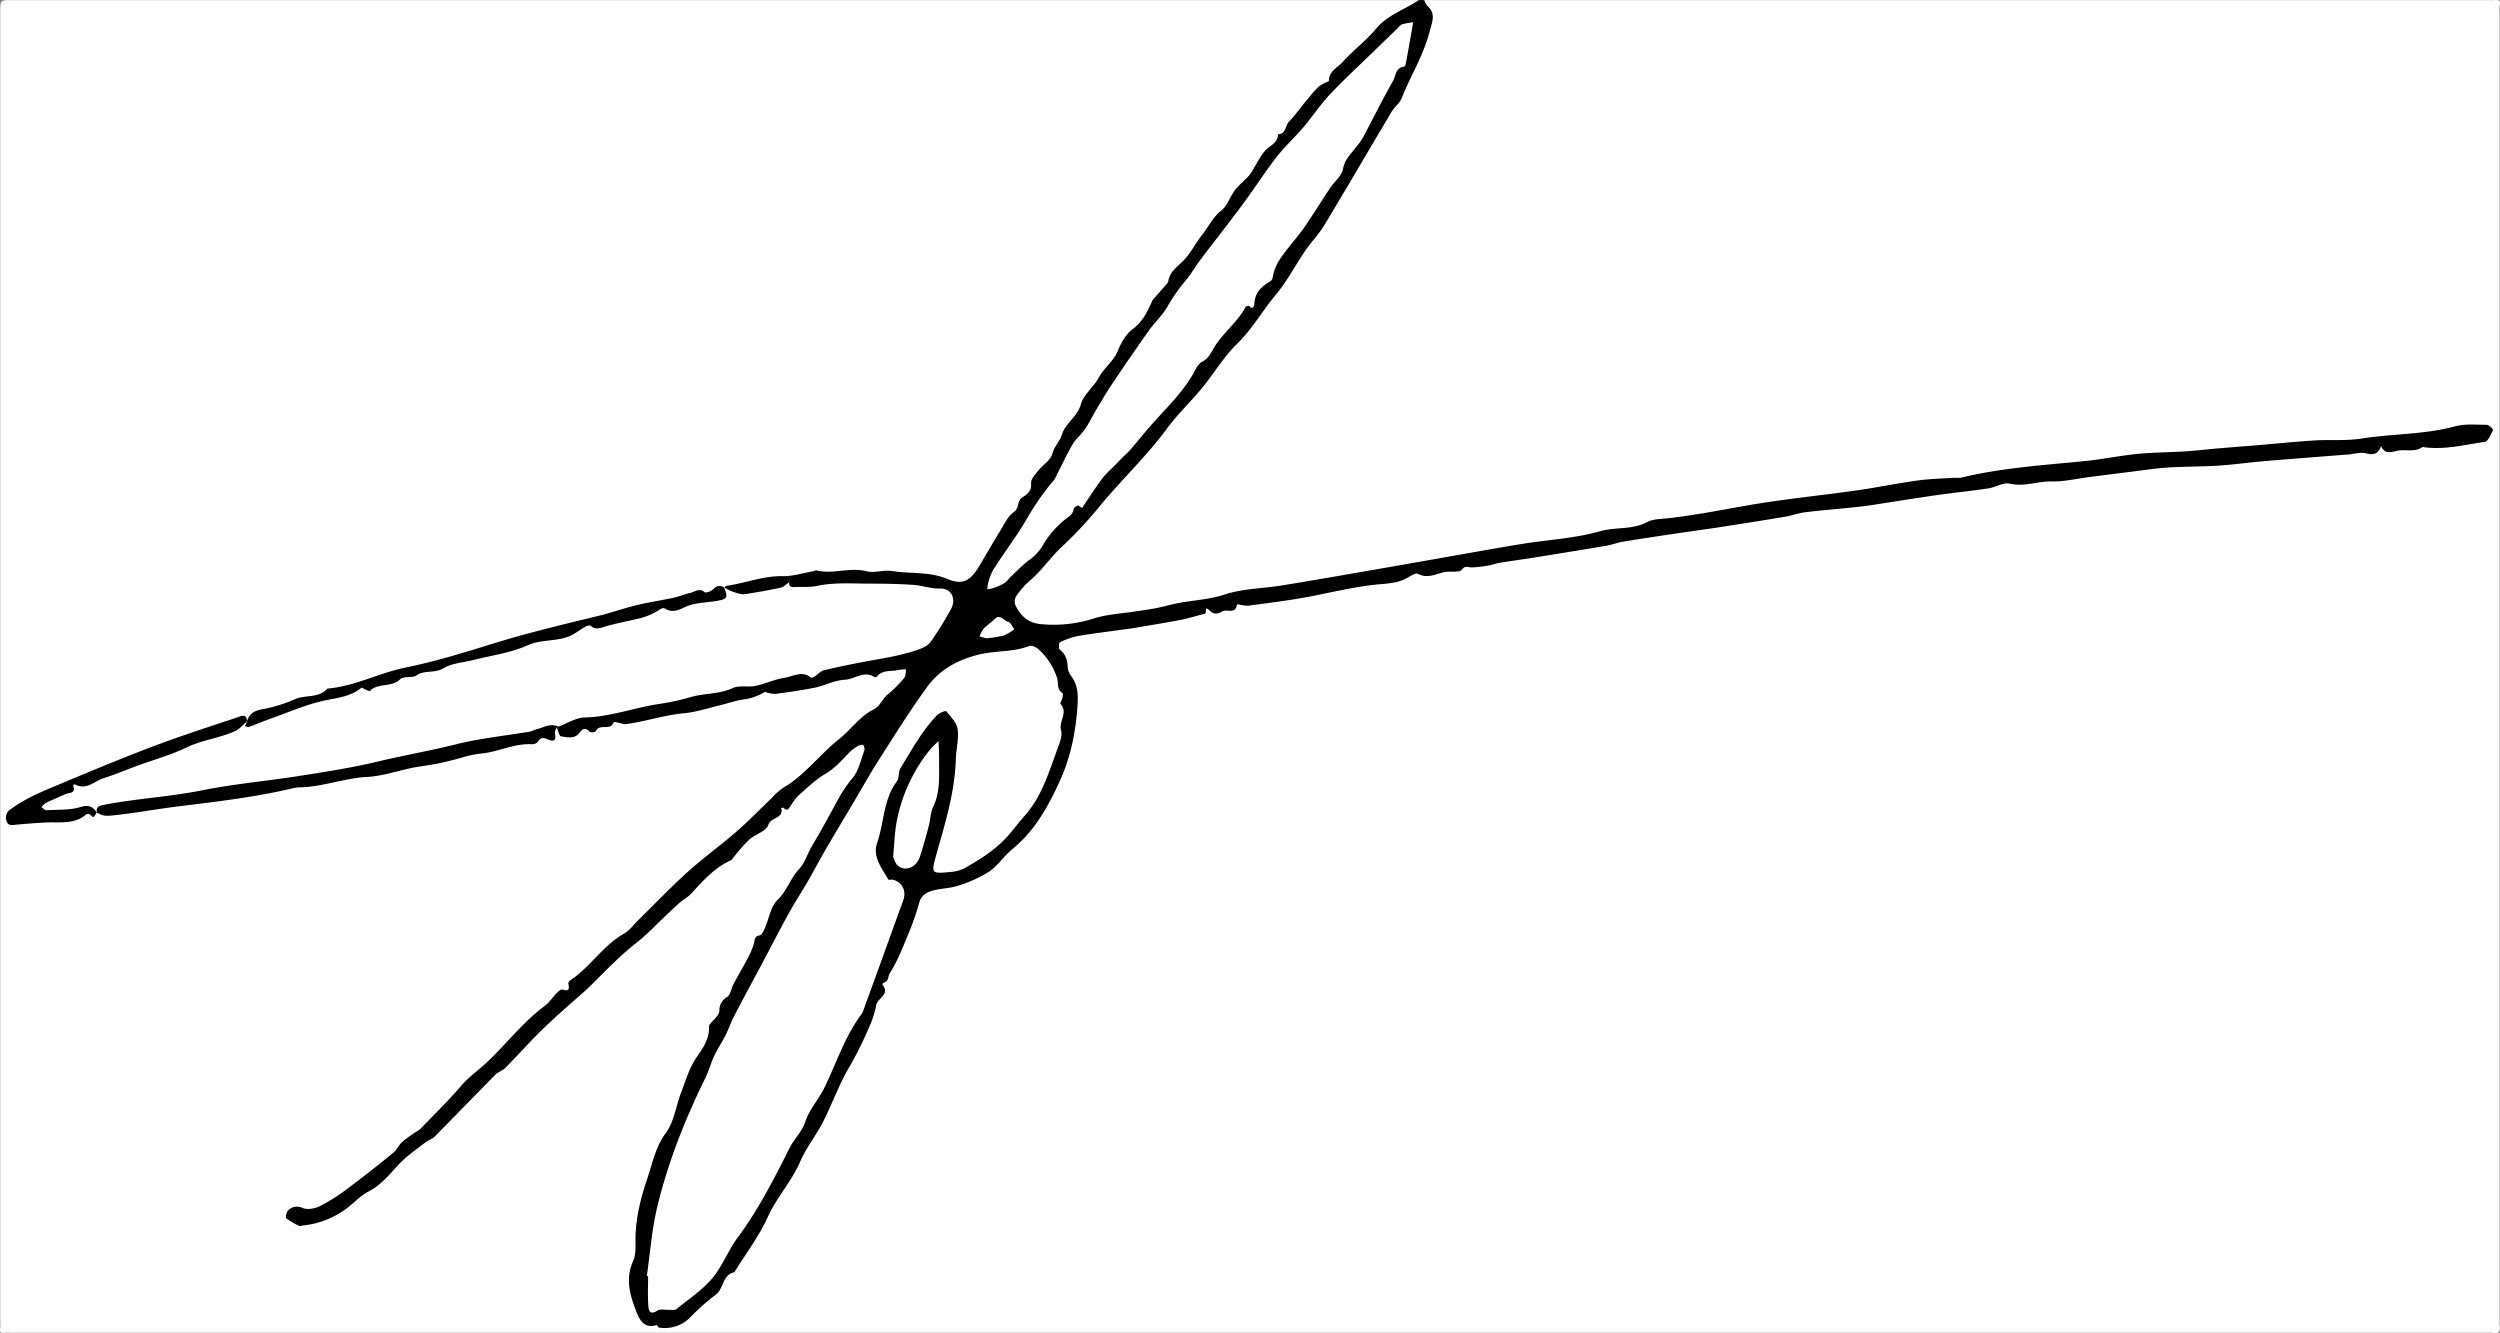
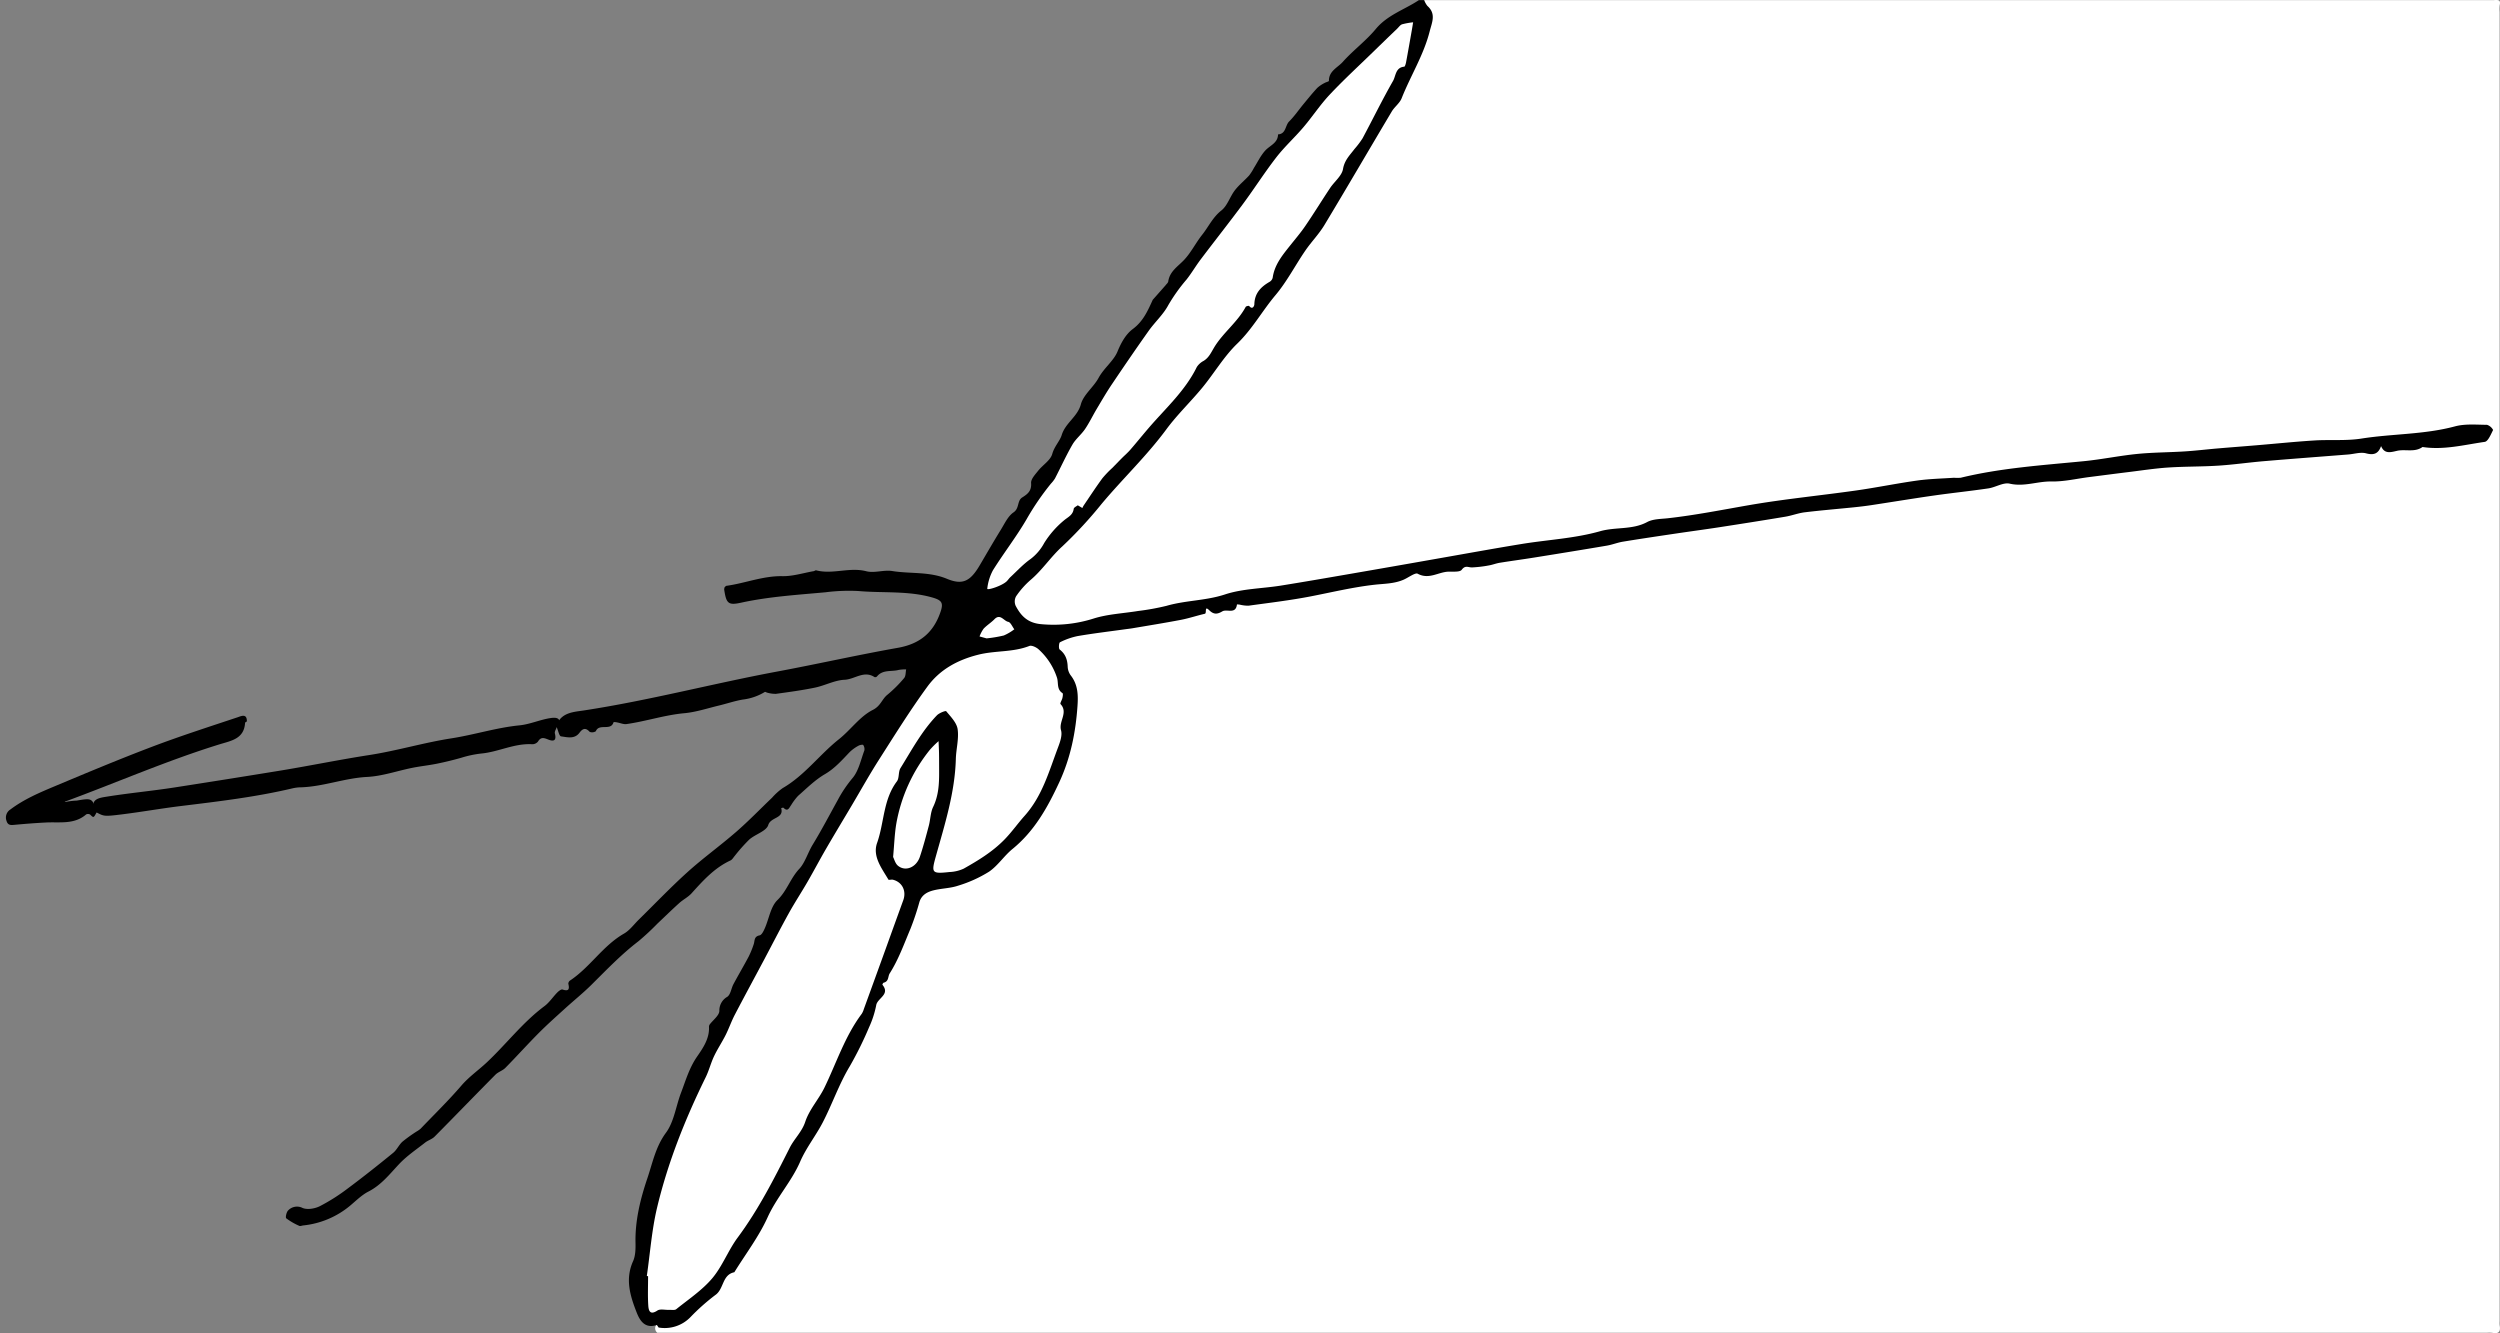
<svg xmlns="http://www.w3.org/2000/svg" viewBox="0 0 932 497">
  <rect x="0" y="0" width="932" height="497" fill="#808080" stroke="none" />
  <g id="레이어_2" data-name="레이어 2">
    <g id="레이어_1-2" data-name="레이어 1">
      <path d="M530.952.046H927.225c.833,0,1.668.034,2.5-.008,1.345-.068,2.69-.27,2.156,1.888a10.657,10.657,0,0,0-.031,2.49V492.565a8.113,8.113,0,0,0,.014,1.5c.429,2.265-.269,3.337-2.733,2.8a9.689,9.689,0,0,0-2-.02H245.025a2.143,2.143,0,0,1-.4-2.858c.467-.455.789-1.24,1.455-1.305,8.76-.853,14.619-6.823,19.535-12.846a216.163,216.163,0,0,0,19.339-28.63c6.092-10.539,11.478-21.484,18.128-31.7a53.41,53.41,0,0,0,4.272-9.01c3.821-9.261,10-17.3,13.461-26.746,5.455-14.908,12.9-29.021,17.933-44.084,2.055-6.153,5.187-9.724,11.97-10.759,16.716-2.552,27.453-13.748,36.1-27.1A79.648,79.648,0,0,0,399,267.82c1.106-8.866-2.2-16.047-5.522-23.4-2.168-4.805-2.145-6.348,2.946-7.928A131.318,131.318,0,0,1,416.3,232.3c10.469-1.547,20.993-3.132,31.086-6.579a5.558,5.558,0,0,1,3.344-.449c1.3.34,2.937.626,3.917-.035,5.841-3.94,12.7-1.229,18.808-3.11,6.182-1.9,12.748-1.853,18.908-3.553,8.81-2.431,18.1-1.919,26.731-4.326,10.276-2.867,20.892-2.86,31.14-5.3,19.424-4.628,39.382-6.03,58.956-9.831,9.778-1.9,19.609-3.5,29.279-5.937,2-.5,3.946.442,5.949.249a91.028,91.028,0,0,0,23.286-4.874,5.93,5.93,0,0,1,2.4-.484c10.523.489,20.758-2,31.11-3.169,13.213-1.5,26.386-3.4,39.569-5.185,22-2.981,44.037-5.785,66.155-7.727,20.2-1.773,40.452-2.885,60.688-4.2,6.394-.415,13.019-.091,19.016-3.162a2.782,2.782,0,0,1,1.877-.487c9.891,2.448,19.644-.84,29.479-.712,1.952.026,4.01-.068,5.677-1.429-1.657-1.553-3.693-.58-5.533-.748-6.05-.549-11.581,2.448-17.58,2.68-16.368.635-32.609,2.895-48.984,3.793-19.038,1.045-38.077,2.479-57.071,4.8-17.794,2.17-35.733,3.61-53.495,6.037-12.136,1.658-24.372,2.59-36.467,4.959-11.044,2.163-22.368,3.22-33.587,4.63-7.379.928-14.65,2.622-22.059,3.527-8.456,1.032-16.862,2.563-25.25,4.032-8.309,1.455-16.725,2.536-24.865,4.918-3.059.9-6.268.575-9.4,1.056-17.183,2.638-34.25,5.963-51.387,8.81-18.422,3.06-36.749,6.714-55.258,9.295-5.2.726-10.3,2.284-15.589,2.821-15.214,1.546-29.872,6.225-45,8.17-8.319,1.069-16.26,3.915-24.51,4.828-7.408.82-15.271,1.52-20.149-6.6-2.3-3.83-2.236-6.4.788-9.7a188.614,188.614,0,0,0,13.09-15.683c3.078-4.19,7.39-7.565,11.208-11.049,4.238-3.868,7.771-8.305,11.608-12.412,5.751-6.157,11.46-12.427,16.723-19.044,6.759-8.5,13.827-16.734,20.965-24.91,4.059-4.65,7.095-10.095,11.373-14.545,6.829-7.1,12.042-15.437,17.354-23.589,9.169-14.072,19.44-27.46,27.541-42.183,7.823-14.219,17.638-27.471,21.935-43.5.665-2.481,1.258-4.833.2-7.291A5.116,5.116,0,0,1,530.952.046Z" style="fill:#fff" />
-       <path d="M245.531,494.9l-.506,1.949H4.587a27.219,27.219,0,0,0-3,.022C.352,497-.184,496.728.056,495.34a17.882,17.882,0,0,0,.032-2.993V4.544c0-4.5,0-4.5,4.5-4.5H528.953c1.492,2.533-.7,3.356-2.182,4.092C515.452,9.753,508.3,20.066,499.127,28.091c-9.834,8.6-16.04,19.971-24.847,29.339-5.993,6.375-10.825,14.173-16.286,21.2-5.511,7.093-10.028,14.91-16.442,21.428-4.333,4.4-7.257,10.281-10.713,15.54a46.634,46.634,0,0,1-5.893,7.669A21.085,21.085,0,0,0,420,131.187c-1.674,4.512-5.95,7.312-8.249,11.632-3.8,7.148-9.4,13.3-13.213,20.39-3.653,6.793-9.649,12.067-11.878,19.8-.893,3.1-3.375,6.257-5.494,8.524-5.339,5.709-8,12.972-12.664,18.965-1.738,2.23-1.987,5.385-5.012,6.891-2.665,1.326-5.111,2.147-8.073,1.278-13.634-4-27.663-3.939-41.65-3.53-7.443.217-15.087-.423-22.3,1.6-7.1,2-14.634,1.132-21.534,3.9-8.52,2.47-17.257,3.982-25.921,5.762-9.481,1.948-18.8,4.58-28.189,6.834-9.435,2.264-19.03,4.208-28.234,7.042-7.894,2.431-15.989,4.239-23.8,6.982-4.566,1.6-9.569,1.921-14.062,3.61-4.321,1.624-8.8,2.537-13.138,4.009-11.3,3.836-22.845,6.9-34.315,10.176-3.8,1.084-6.2,4.272-9.9,5.208-2.23-.915-4.005-.677-6.418.5-4.245,2.063-9.389,2.134-13.7,4.023-4.515,1.98-9.059,3.78-13.694,5.429-10.8,3.843-21.434,8.145-32.026,12.492-5.415,2.223-11.144,4.165-15.9,7.858-1.115.867-3.046,1.62-2.289,3.379.712,1.655,2.637,1.244,4.012.808a17.6,17.6,0,0,1,8.321-.724c5.584,1.045,10.119-2.722,15.388-2.557,6.926.874,13.736-.557,20.458-1.639,9.026-1.453,18.189-1.918,27.124-3.935,4.937-1.114,10.156-2.559,14.852-2.762,6.732-.292,12.882-2.555,19.4-3.156,8.048-.743,15.9-2.745,23.87-3.965a284.38,284.38,0,0,0,28.683-5.876c8.9-2.319,18.067-3.424,27.05-5.328a19.435,19.435,0,0,0,9.231-4.218c3.436,2.158,6.443,1.382,10-.406,3.82-1.92,8.441-1.948,12.7-2.487,11.436-1.447,22.663-3.936,33.917-6.254,7.23-1.489,14.4-3.873,21.562-5.09,5.534-.94,11.36-2.889,17.233-1.756a4.025,4.025,0,0,0,1.533-.031c4.213-3.305,9.544-2.566,14.065-4.037,5.8-1.884,11.66-1.775,17.355-3.19,2.107-.524,3.831-.489,5.09,1.768,1.37,2.454.227,4.012-1.309,5.729-3.091,3.453-6.8,6.312-9.106,10.537-1.371,2.512-5.033,2.353-6.977,4.556-5.837,6.615-13.115,11.65-19.51,17.665-14.169,13.329-29.4,25.446-43.971,38.321-7.585,6.7-14.776,13.869-22.117,20.853-6.587,6.266-14.432,11.349-19.89,18.654-6.45,8.631-16.189,13.384-23.208,21.284-10.27,11.56-21.96,21.722-33.025,32.5a277.2,277.2,0,0,1-36.095,30.133,24.134,24.134,0,0,1-10.452,4.516c-.446.059-.905-.109-1.348.063a2.9,2.9,0,0,0,1.482.12A36.532,36.532,0,0,0,129.329,447c8.155-6.32,15.381-13.761,23.63-19.845,10.536-7.772,18.447-18.119,28.142-26.618,10.724-9.4,20.69-19.62,31.166-29.264,5.958-5.485,11.922-11.337,17.82-17.047,7.727-7.48,15.748-14.694,23.824-21.832,12.031-10.633,23.856-21.528,35.8-32.25,8.973-8.055,18.067-16.116,27.686-23.485,1.845-1.413,3.553-2.547,5.808-1,2.552,1.749,1.733,4.017.91,6.258-2.528,6.88-6.305,13.043-10.391,19.113-3.6,5.342-6.533,11.138-9.616,16.807-4.333,7.967-9.666,15.36-13.862,23.345-6.3,11.984-12.574,24-19.075,35.859-7.86,14.339-12.841,29.847-19.85,44.477-4.914,10.257-8.914,20.725-10.463,31.92-1.351,9.77-4.179,19.494-2.617,29.5.622,3.983.379,8.935,6.7,9.077C246.014,492.039,247.342,493.5,245.531,494.9Z" style="fill:#fff" />
      <path d="M245.531,494.9c-.247-.326-.6-.973-.726-.932-4.359,1.423-6.238-1.571-7.451-4.663-2.414-6.158-4.371-12.407-1.348-19.118.924-2.051.958-4.637.911-6.968-.169-8.321,1.864-16.4,4.441-24.011,1.9-5.619,3.054-11.692,6.91-16.915,3.023-4.1,3.708-9.883,5.6-14.853,1.76-4.614,3.079-9.311,6.026-13.573,2.125-3.074,4.6-6.634,4.423-10.93a1.594,1.594,0,0,1,.216-.952c1.269-1.714,3.561-3.351,3.646-5.1a5.842,5.842,0,0,1,2.96-5.28c1.252-.874,1.465-3.158,2.3-4.724,1.852-3.46,3.856-6.84,5.692-10.309a33.9,33.9,0,0,0,1.836-4.511c.462-1.295.042-2.945,2.213-3.359.8-.152,1.5-1.643,1.946-2.654,1.57-3.545,2.153-8.032,4.71-10.511,3.539-3.43,4.821-8.095,8.142-11.633,2.122-2.26,3.191-6.048,5.015-9.046,3.321-5.456,6.291-11.126,9.384-16.719a47.309,47.309,0,0,1,5.413-8.027c2.326-2.726,3.108-6.793,4.437-10.322a2.682,2.682,0,0,0-.424-2.061c-.138-.213-1.252-.02-1.755.273a14.6,14.6,0,0,0-3.209,2.3c-2.9,3.012-5.566,6.126-9.339,8.324-3.655,2.131-6.756,5.245-9.977,8.069a21.788,21.788,0,0,0-2.611,3.483c-.712.948-1.2,2.608-2.829.958-.122-.123-.565.072-.858.119,1.125,3.958-3.87,3.248-4.819,6.314-.711,2.3-4.8,3.414-7.074,5.411a62.9,62.9,0,0,0-5.422,6.1c-.515.589-.939,1.4-1.593,1.7-5.969,2.762-10.219,7.5-14.506,12.248-1.284,1.423-3.129,2.323-4.572,3.623-2.771,2.5-5.436,5.11-8.15,7.67a94.7,94.7,0,0,1-7.084,6.585c-6.383,4.886-11.9,10.666-17.582,16.291-3.125,3.093-6.573,5.857-9.829,8.82-3.28,2.984-6.6,5.932-9.728,9.074-4.236,4.26-8.254,8.736-12.472,13.015-1.032,1.047-2.666,1.5-3.7,2.544-7.6,7.663-15.086,15.433-22.686,23.093-.946.955-2.425,1.356-3.507,2.206-3.308,2.6-6.866,4.986-9.722,8.024-3.532,3.757-6.638,7.787-11.413,10.233-2.555,1.31-4.687,3.478-6.935,5.348a32.458,32.458,0,0,1-17.394,7.29c-.5.058-1.095.338-1.469.154a23.626,23.626,0,0,1-4.851-2.807c-.369-.31.066-2.338.719-2.951a4.531,4.531,0,0,1,5.382-.9c1.791.722,4.567.25,6.412-.674a71,71,0,0,0,10.445-6.63c5.746-4.275,11.357-8.737,16.906-13.264,1.37-1.117,2.128-2.966,3.456-4.158a55.459,55.459,0,0,1,5.331-3.827,9.188,9.188,0,0,0,1.429-1c5.115-5.332,10.413-10.509,15.226-16.1,2.81-3.266,6.352-5.716,9.414-8.587,7.318-6.863,13.428-14.969,21.538-21.014,1.833-1.366,3.141-3.423,4.774-5.079.527-.534,1.478-1.278,1.964-1.116,2.428.812,2.606-.219,2.157-2.168a1.514,1.514,0,0,1,.644-1.183c7.462-4.947,12.227-12.97,20.111-17.491,2.146-1.231,3.726-3.457,5.548-5.244,6.042-5.924,11.889-12.063,18.168-17.723,5.817-5.244,12.214-9.84,18.127-14.984,4.629-4.027,8.9-8.463,13.344-12.7a23.234,23.234,0,0,1,3.985-3.6c8.183-4.728,13.714-12.464,20.954-18.212,4.425-3.512,7.8-8.509,12.657-10.943,2.923-1.467,3.375-4,5.388-5.619a48.342,48.342,0,0,0,6.265-6.24c.638-.744.526-2.132.757-3.225a13.731,13.731,0,0,0-2.78.187c-2.715.738-5.95-.222-8.1,2.438a.983.983,0,0,1-.9.251c-3.937-2.616-7.415.82-11.161.982-3.713.16-7.311,2.148-11.044,2.926-4.81,1-9.7,1.651-14.569,2.324a11.245,11.245,0,0,1-3.2-.432c-.325-.054-.744-.386-.936-.274a20.431,20.431,0,0,1-8.175,2.831c-3.014.5-5.939,1.517-8.921,2.23-4.3,1.028-8.566,2.466-12.926,2.865-7.337.673-14.3,3.024-21.533,4.047-1.125.159-2.35-.413-3.534-.62a4.114,4.114,0,0,0-1.3-.1c-.976,3.465-5.368.3-6.613,3.392a2.532,2.532,0,0,1-2.276.245c-1.546-1.71-2.635-1.259-3.824.327-1.846,2.459-4.551,1.652-6.875,1.338-.677-.091-1.079-2.22-1.607-3.416a3.353,3.353,0,0,1,.175-1.376c2-4.172,6.3-4.314,9.837-4.852,24.318-3.706,48.1-10.027,72.25-14.533,15-2.8,29.9-6.172,44.925-8.834,8.372-1.483,13.421-5.838,15.989-13.679,1-3.068.327-4.079-3.061-5.052-9.111-2.618-18.425-1.623-27.617-2.437a69.157,69.157,0,0,0-12.328.469c-10.534.972-21.115,1.612-31.511,3.892-4.771,1.047-5.464.222-6.236-4.97.032-.231.067-.463.1-.695.244-.22.467-.6.737-.638,6.993-.961,13.627-3.733,20.881-3.6,3.87.069,7.764-1.19,11.645-1.864.323-.056.668-.38.934-.311,6.184,1.612,12.4-1.28,18.695.341,3.007.774,6.515-.588,9.65-.082,6.774,1.095,13.75.137,20.407,2.9,5.936,2.466,8.768.861,12.29-5.141,2.584-4.4,5.138-8.825,7.818-13.168,1.413-2.289,2.644-5.054,4.728-6.466,2.255-1.528,1.246-4.328,3.266-5.58,1.97-1.222,3.5-2.43,3.273-5.338-.113-1.467,1.528-3.2,2.64-4.6,1.712-2.159,4.593-3.879,5.249-6.262.771-2.8,2.833-4.8,3.516-7.019,1.413-4.593,5.876-6.773,7.156-11.493.977-3.6,4.718-6.363,6.6-9.839,1.986-3.668,5.635-6.345,7.053-9.826,1.388-3.408,3.155-6.492,5.688-8.377,3.92-2.916,5.6-6.849,7.449-10.9l4.765-5.393c.351-.484.94-.934,1.015-1.458.539-3.754,3.535-5.527,5.869-7.983,2.636-2.775,4.368-6.385,6.774-9.409,2.385-3,3.945-6.532,7.161-9.064,2.246-1.768,3.181-5.114,5.019-7.511,1.555-2.027,3.617-3.658,5.348-5.56a19.28,19.28,0,0,0,1.773-2.79c1.376-2.179,2.5-4.585,4.211-6.466,1.741-1.92,4.714-2.786,4.778-6.036,3.012-.169,2.619-3.3,4.138-4.818,1.969-1.962,3.554-4.308,5.335-6.463,1.681-2.035,3.339-4.094,5.134-6.025a12.244,12.244,0,0,1,2.7-1.839c.544-.331,1.667-.556,1.663-.818-.051-3.662,3.278-4.947,5.168-7.068,3.841-4.31,8.617-7.812,12.288-12.243,4.375-5.28,10.7-7.211,16.061-10.765h2a7.606,7.606,0,0,0,1.2,2.156c3.319,2.966,1.709,6.075.832,9.519-2.252,8.845-7.127,16.534-10.439,24.9-.728,1.839-2.639,3.174-3.685,4.931-8.4,14.1-16.646,28.293-25.121,42.348-2.04,3.384-4.886,6.27-7.128,9.546-3.758,5.491-6.846,11.518-11.1,16.572-4.945,5.87-8.625,12.638-14.26,18.073-4.974,4.8-8.567,11-13,16.39-4.35,5.289-9.366,10.06-13.42,15.553-7.3,9.887-16.2,18.327-24.059,27.7A158.45,158.45,0,0,1,396.021,203.7c-4.317,3.9-7.438,8.816-11.881,12.554a31.733,31.733,0,0,0-5.353,6.058,4.032,4.032,0,0,0-.161,3.5c2,3.825,4.541,6.474,9.591,6.883a49.346,49.346,0,0,0,19.438-2.09c5.306-1.683,11.07-1.916,16.625-2.83a90.525,90.525,0,0,0,10.59-1.919c7.139-2.073,14.625-1.883,21.814-4.252,6.579-2.169,13.857-2.179,20.8-3.288,8.735-1.4,17.45-2.919,26.167-4.426q15.887-2.746,31.762-5.555c10.613-1.856,21.213-3.8,31.846-5.535,9.763-1.593,19.816-2.071,29.253-4.756,5.824-1.657,12.01-.447,17.547-3.419,2.2-1.182,5.119-1.128,7.734-1.421,10.1-1.13,20.045-3.105,30.044-4.846,13.3-2.315,26.771-3.608,40.145-5.507,7.6-1.079,15.136-2.636,22.741-3.7,4.542-.633,9.161-.73,13.747-1.043a15.432,15.432,0,0,0,2.49-.007c15.082-3.665,30.513-4.656,45.884-6.171,6.653-.655,13.233-2.036,19.885-2.7,5.881-.587,11.82-.57,17.725-.944,4.075-.259,8.135-.752,12.205-1.1,4.877-.418,9.759-.784,14.637-1.193,7.168-.6,14.327-1.339,21.5-1.79,5.836-.367,11.789.2,17.523-.7,11.59-1.83,23.437-1.474,34.893-4.552,3.774-1.014,7.961-.612,11.956-.576a3.918,3.918,0,0,1,2.261,1.92c-.842,1.64-1.861,4.254-3.13,4.437-7.67,1.1-15.311,3.123-23.179,1.908-2.946,2.117-6.417.71-9.544,1.439-2.45.57-4.661,1.219-5.915-1.788-.968,2.778-2.59,3.512-5.6,2.71-2.03-.54-4.412.255-6.638.431-10.47.829-20.944,1.607-31.41,2.492-5.664.479-11.3,1.3-16.971,1.666-6.223.4-12.479.293-18.7.7-4.86.319-9.693,1.068-14.533,1.662-5,.613-9.992,1.27-14.988,1.905-4.683.6-9.376,1.732-14.046,1.64-5.2-.1-10.167,2.057-15.545.813-2.385-.552-5.254,1.36-7.962,1.762-6.734,1-13.513,1.691-20.253,2.656-7.8,1.116-15.579,2.405-23.371,3.589-2.162.328-4.336.586-6.511.808-6.112.625-12.239,1.124-18.336,1.864-2.441.3-4.8,1.231-7.234,1.638-8.188,1.37-16.389,2.661-24.594,3.926-5.455.841-10.927,1.565-16.386,2.379-6.516.972-13.035,1.936-19.535,3-2.045.337-4.011,1.143-6.055,1.49-9.04,1.535-18.093,3-27.147,4.451-4.247.681-8.512,1.246-12.758,1.933-1.355.219-2.657.758-4.011.981a44.885,44.885,0,0,1-6.35.75c-1.355.028-2.47-.924-3.794.871-.7.954-3.266.643-5,.711-3.772.148-7.255,3.047-11.428.759-.894-.489-3.451,1.448-5.212,2.22-3.526,1.544-7.241,1.489-10.727,1.878-8.094.9-15.934,2.8-23.878,4.345-7.678,1.493-15.471,2.409-23.226,3.484a13.223,13.223,0,0,1-3.3-.4c-.354-.045-1.024-.093-1.025-.079-.447,3.84-3.752,1.574-5.47,2.6-1.779,1.061-3.148,1.25-4.814-.387-2.033-2-.831,1.078-1.692,1.277-2.982.692-5.9,1.683-8.9,2.26-6.014,1.155-12.066,2.116-18.1,3.147-.811.139-1.632.22-2.447.334-5.977.833-11.975,1.549-17.922,2.562a26.169,26.169,0,0,0-6.633,2.323c-.408.192-.551,2.361-.11,2.7,2.195,1.693,2.9,3.84,2.989,6.473a5.892,5.892,0,0,0,1.155,3.2c2.653,3.415,2.78,7.238,2.5,11.32-.682,9.928-2.57,19.4-6.842,28.591-4.37,9.4-9.235,18.118-17.4,24.779-3.135,2.558-5.439,6.216-8.74,8.465a47.92,47.92,0,0,1-11.491,5.2c-2.879.986-6.078.994-9.066,1.719-2.412.586-4.579,1.693-5.409,4.428a98.221,98.221,0,0,1-3.3,9.878c-2.394,5.64-4.432,11.434-7.766,16.695-.7,1.107-.265,2.989-2.254,3.464-.21.05-.52.685-.448.773,2.985,3.643-1.843,4.939-2.319,7.587a36.058,36.058,0,0,1-2.683,8.286,132.732,132.732,0,0,1-7.119,14.4c-4.054,6.709-6.554,14.116-10.114,20.99-2.575,4.975-6.168,9.44-8.451,14.695-3.2,7.366-8.77,13.332-12.134,20.743-3.274,7.212-8.2,13.673-12.4,20.464-4.575.924-3.841,6.224-7.057,8.473a78.839,78.839,0,0,0-9.2,8.158A13.335,13.335,0,0,1,245.531,494.9Z" />
      <path d="M208.141,270.875c-.192.08-.388.152-.586.215-.255.771-.866,1.629-.7,2.3.6,2.435-.125,3.241-2.462,2.316-1.477-.584-2.732-1.109-3.813.725a2.738,2.738,0,0,1-2.142,1.02c-6.654-.4-12.622,2.869-18.987,3.461a39.763,39.763,0,0,0-7.468,1.576c-2.99.857-6.022,1.594-9.07,2.213s-6.136.93-9.175,1.539c-5.633,1.129-11.2,3.11-16.871,3.4-8.355.433-16.189,3.562-24.5,3.866a15.252,15.252,0,0,0-2.963.305c-13.794,3.291-27.842,4.947-41.887,6.666-7.409.906-14.768,2.219-22.177,3.136-6.573.814-6.59.685-9.332-.731l-.677-.371c-1.993-4.674,1.707-5.074,4.51-5.524,8.358-1.341,16.8-2.117,25.167-3.416q19.911-3.092,39.794-6.339c10.962-1.809,21.847-4.048,32.829-5.746,10.3-1.593,20.351-4.631,30.643-6.23,8.529-1.325,16.778-3.99,25.378-4.845,3.994-.4,7.674-2.136,11.626-2.718C207.85,267.312,209.338,267.877,208.141,270.875Z" />
-       <path d="M92.03,268.974c.945-2.878,2.74-4.108,5.935-4.6a53.825,53.825,0,0,0,12.15-3.779c3.9-1.612,8.738-.261,11.942-3.887,10.228-.873,19.331-5.872,29.309-7.885,10.769-2.173,21.343-5.447,31.857-8.711,13.085-4.062,26.38-7.24,39.677-10.464,4.859-1.178,9.594-2.868,14.454-4.046,4.553-1.1,9.209-1.777,13.792-2.767,2.075-.448,4.057-1.328,6.132-1.779,1.738-.379,3.375-2,5.443-.276.481.4,2.585-.442,3.367-1.262,1.353-1.42,2.556-1.2,3.991-.5l-.14-.169c2.894,5.394,2.107,7.164-3.553,8.168-13.738,2.437-27.281,5.774-40.793,9.191-10.562,2.67-21.222,5.007-31.662,8.111-12.547,3.73-25.337,6.529-37.84,10.471-7.064,2.227-14.331,4.1-21.543,5.959-6.195,1.6-12.4,3.6-18.573,5.535-7.284,2.279-14.7,4.145-21.858,6.822-1.484.554-3.018.747-3.94-.936a2.035,2.035,0,0,1,1.139-3.213Z" />
      <path d="M36.006,302.88c-1.134,2.1-1.093,2.053-2.426.781a1.508,1.508,0,0,0-1.467-.039c-4.4,3.8-9.729,2.757-14.829,3-3.893.189-7.782.5-11.663.854-1.4.128-2.652.346-3.178-1.414A3.557,3.557,0,0,1,3.9,301.751c5.109-3.844,10.941-6.308,16.752-8.744,12.009-5.035,24.027-10.067,36.2-14.68,10.467-3.966,21.141-7.391,31.764-10.936,1.282-.427,3.492-1.527,3.411,1.583l.1-.094c-.261.207-.752.395-.764.605-.35,5.979-5.21,6.672-9.434,7.977C62.4,283.5,43.657,291.682,24.5,298.747c-.16.059-.384.3-.582.019a.723.723,0,0,0,.844.14,24.958,24.958,0,0,1,3.87-.451c5.8-.976,5.8-.951,7.483,4.538Z" />
      <path d="M241.136,475.685c1.233-8.513,1.841-17.176,3.831-25.509,4.035-16.9,10.465-33,18.127-48.6,1.23-2.506,1.9-5.283,3.1-7.808,1.283-2.706,2.967-5.219,4.317-7.9,1.233-2.447,2.125-5.067,3.39-7.5,3.561-6.835,7.245-13.607,10.865-20.413,3.085-5.8,6.067-11.654,9.246-17.4,2.221-4.015,4.746-7.859,7.044-11.832,2.349-4.061,4.532-8.218,6.886-12.276,3.114-5.367,6.327-10.678,9.493-16.016,3.418-5.763,6.678-11.628,10.282-17.272,5.848-9.158,11.6-18.407,18-27.17,4.619-6.321,11.15-9.954,19.054-11.933,6.284-1.572,12.857-.837,18.954-3.236.876-.345,2.594.467,3.461,1.253a24.464,24.464,0,0,1,6.855,10.561c.636,1.927-.184,4.326,2.049,5.758.274.176.112,1.2-.017,1.8-.174.8-.974,2-.708,2.284,2.968,3.185-.758,6.425.186,9.756.548,1.936-.393,4.49-1.178,6.572-3.328,8.831-5.823,17.989-12.426,25.368-2.564,2.866-4.781,6.062-7.544,8.877-4.452,4.537-9.743,7.735-15.154,10.793a14,14,0,0,1-5.277,1.248c-6.788.743-6.814.309-5-6.167,3.3-11.793,7.019-23.533,7.363-35.958.1-3.717,1.182-7.508.676-11.105-.341-2.42-2.564-4.656-4.263-6.711-.234-.284-2.625.647-3.477,1.534-5.582,5.81-9.376,12.9-13.576,19.682-.861,1.391-.384,3.675-1.336,4.935-5.137,6.809-4.7,15.362-7.376,22.934-1.781,5.036,1.725,9.435,4.215,13.671.148.251,1.123-.085,1.664.049,3.477.855,5.133,4.185,3.876,7.645q-3.3,9.084-6.569,18.179-4.057,11.212-8.133,22.418a6.934,6.934,0,0,1-.814,1.8c-6.264,8.372-9.4,18.284-13.9,27.529-2.088,4.284-5.6,8.062-7.137,12.711-1.231,3.729-4.087,6.282-5.8,9.691-5.791,11.5-11.636,23.008-19.379,33.439-3.558,4.794-5.691,10.706-9.518,15.224-3.752,4.429-8.8,7.777-13.378,11.473-.589.476-1.79.212-2.71.254-1.464.067-3.288-.435-4.327.255-2.88,1.915-3.29-.148-3.4-1.967-.224-3.6-.066-7.218-.066-10.829Z" style="fill:#fff" />
-       <path d="M36.118,302.993c-1.5-2.326-3-3.054-6.14-2.12-3.993,1.186-8.425.938-12.675,1.169-.6.032-1.239-.727-1.86-1.119a7.582,7.582,0,0,1,1.682-1.621c2.367-1.149,4.809-2.144,7.212-3.22,1.414-.634,4.056-.158,2.94-3.176-.041-.111.479-.59.542-.554,4.393,2.5,7.5-1.269,11.1-2.363,4.076-1.239,8.005-2.954,12.013-4.423,6.27-2.3,12.777-4.094,18.765-6.974,5.782-2.782,12.149-3.425,17.888-6.011,1.722-.776,3.041-2.443,4.545-3.7l-.806,1.775c.5.133,1.084.507,1.482.362,2.895-1.052,5.723-2.29,8.628-3.313,6.589-2.323,13.076-5.208,19.864-6.605,4.81-.99,9.512-1.475,13.445-4.713.183-.15.952.449,1.466.655.568.229,1.507.743,1.685.557,3.068-3.2,8.081-1.154,11.325-4.406,1.231-1.234,4.444-.305,6.042-1.4,3.082-2.113,6.74-.674,10-2.645,3.233-1.957,7.532-2.148,11.359-3.129,6.7-1.717,13.778-2.6,19.974-5.419,5.768-2.625,12.262-1.059,17.614-4.416,1.407-.883,2.756-1.866,4.206-2.67.514-.285,1.518-.476,1.834-.192,1.66,1.488,3.166.928,5.046.351,3.922-1.2,7.989-1.938,11.992-2.888a25.132,25.132,0,0,0,8.954-3.713,1.824,1.824,0,0,1,1.562-.276c3,1.985,5.554.426,8.247-.784a17.436,17.436,0,0,1,4.338-1.1c2.832-.459,5.74-.566,8.515-1.236,3.229-.78,1.452-3.035,1.039-4.819,1.246,1.165,5.841,2.946,7.716,2.658,4.484-.687,8.96-1.466,13.389-2.438,1.161-.255,2.138-1.35,3.2-2.059-.3,1.777.813,1.9,2.125,1.84,2.726-.128,5.534.14,8.166-.423,6.492-1.388,13.023-.853,19.54-.859,5.5,0,11,.084,16.48.474,3.308.235,6.415,1.437,9.927,1.362,4.424-.095,6.162,4.141,3.857,8.029a135.1,135.1,0,0,1-7.454,11.942c-1.127,1.516-3.4,2.418-5.323,3.06-6.083,2.028-12.425,2.982-18.718,4.14-5.26.969-10.5,2.05-15.7,3.3-1.211.29-2.19,1.493-3.319,2.209-.453.288-1.292.713-1.5.539-3.233-2.769-6.56-.461-9.69.007-3.727.557-7.264,2.285-10.976,3.062-2.757.577-6.017-.32-8.428.792-5.009,2.312-10.422,1.9-15.518,3.317a89.427,89.427,0,0,1-11.479,2.551c-9.473,1.326-18.5,4.884-28.233,5.111-3.312.077-6.575,2.213-9.86,3.409-2.881-1.4-5.4.338-8.039.956-.891.208-1.708.774-2.6.924-9.09,1.531-18.336,2.425-27.247,4.661-9.749,2.446-19.642,4.14-29.406,6.484-9.492,2.278-19.187,3.774-28.842,5.3-12.257,1.934-24.67,3.018-36.818,5.453-12.021,2.41-24.255,3.035-36.265,5.343C36.934,300.375,35.763,300.771,36.118,302.993Z" style="fill:#fff" />
      <path d="M401.8,188.376c-.408.338-1.446.772-1.523,1.336-.314,2.3-2.021,2.977-3.586,4.259a34.958,34.958,0,0,0-7.408,8.46,18.374,18.374,0,0,1-5.053,5.948c-2.749,1.919-5.062,4.466-7.544,6.763-.486.449-.855,1.021-1.321,1.5-1.761,1.788-7.424,3.538-7.309,2.835a18.8,18.8,0,0,1,2.115-6.885c4.035-6.449,8.744-12.49,12.558-19.057a98.659,98.659,0,0,1,9.074-13.25,11.933,11.933,0,0,0,1.5-1.927c2.175-4.194,4.131-8.512,6.493-12.6,1.228-2.124,3.306-3.741,4.7-5.792,1.635-2.414,2.9-5.073,4.4-7.585,1.816-3.051,3.6-6.129,5.582-9.072,4.513-6.7,9.071-13.38,13.747-19.97,2.328-3.281,5.453-6.085,7.315-9.584a64.578,64.578,0,0,1,6.821-9.568c1.87-2.371,3.4-5.011,5.219-7.424,5.224-6.915,10.6-13.713,15.764-20.676,4.25-5.736,8.089-11.783,12.458-17.423,3.064-3.955,6.823-7.364,10.073-11.186,3.384-3.979,6.272-8.4,9.84-12.2,5.227-5.558,10.862-10.732,16.332-16.06q4.4-4.288,8.837-8.546c.592-.571,1.12-1.382,1.831-1.617a27.49,27.49,0,0,1,4.1-.742c-.179,1.08-.348,2.162-.539,3.241-.684,3.87-1.359,7.742-2.08,11.6-.115.615-.41,1.679-.7,1.705-3.28.292-3.109,3.452-4.164,5.3-4.013,7.013-7.556,14.293-11.375,21.419a33.242,33.242,0,0,1-2.98,3.948c-1.727,2.3-3.741,4.167-4.3,7.477-.435,2.556-3.208,4.677-4.807,7.08-3.118,4.684-6.062,9.486-9.235,14.131-1.814,2.654-3.921,5.11-5.926,7.632-2.8,3.518-5.61,7.007-6.252,11.7a2.508,2.508,0,0,1-1.175,1.535c-3.263,1.872-5.573,4.286-5.657,8.35-.012.57-.657,2.2-1.944.641-.126-.153-1.136.06-1.289.344-3.1,5.758-8.551,9.712-11.811,15.2-1.137,1.915-1.917,3.708-3.851,4.911a6.718,6.718,0,0,0-2.566,2.312c-4.352,8.882-11.657,15.4-17.953,22.73-2.3,2.675-4.511,5.423-6.823,8.085-.963,1.109-2.093,2.073-3.132,3.119-1.2,1.209-2.383,2.435-3.572,3.654a38.529,38.529,0,0,0-3.727,3.885c-2.433,3.329-4.688,6.787-7.006,10.2a7.207,7.207,0,0,0-.442.878Z" style="fill:#fff" />
      <path d="M332.951,319.479c.439-4.764.553-8.659,1.2-12.465a60.677,60.677,0,0,1,12.52-27.5,35.2,35.2,0,0,1,3.226-3.213c.06,1.525.149,3.05.174,4.576.037,2.309.031,4.619.04,6.929.018,4.472-.216,8.835-2.24,13.031-1.008,2.09-.989,4.654-1.6,6.96-1.031,3.891-2.067,7.79-3.338,11.607-1.32,3.963-5.364,5.641-8.15,3.36C333.735,321.911,333.355,320.246,332.951,319.479Z" style="fill:#fff" />
      <path d="M367.787,237.988l-2.61-.717a11.975,11.975,0,0,1,1.514-2.893c1.211-1.292,2.782-2.244,4.022-3.514,2.2-2.254,3.464.632,5.155.96.9.175,1.52,1.8,2.267,2.778a18.567,18.567,0,0,1-3.915,2.307A48.759,48.759,0,0,1,367.787,237.988Z" style="fill:#fff" />
    </g>
  </g>
</svg>